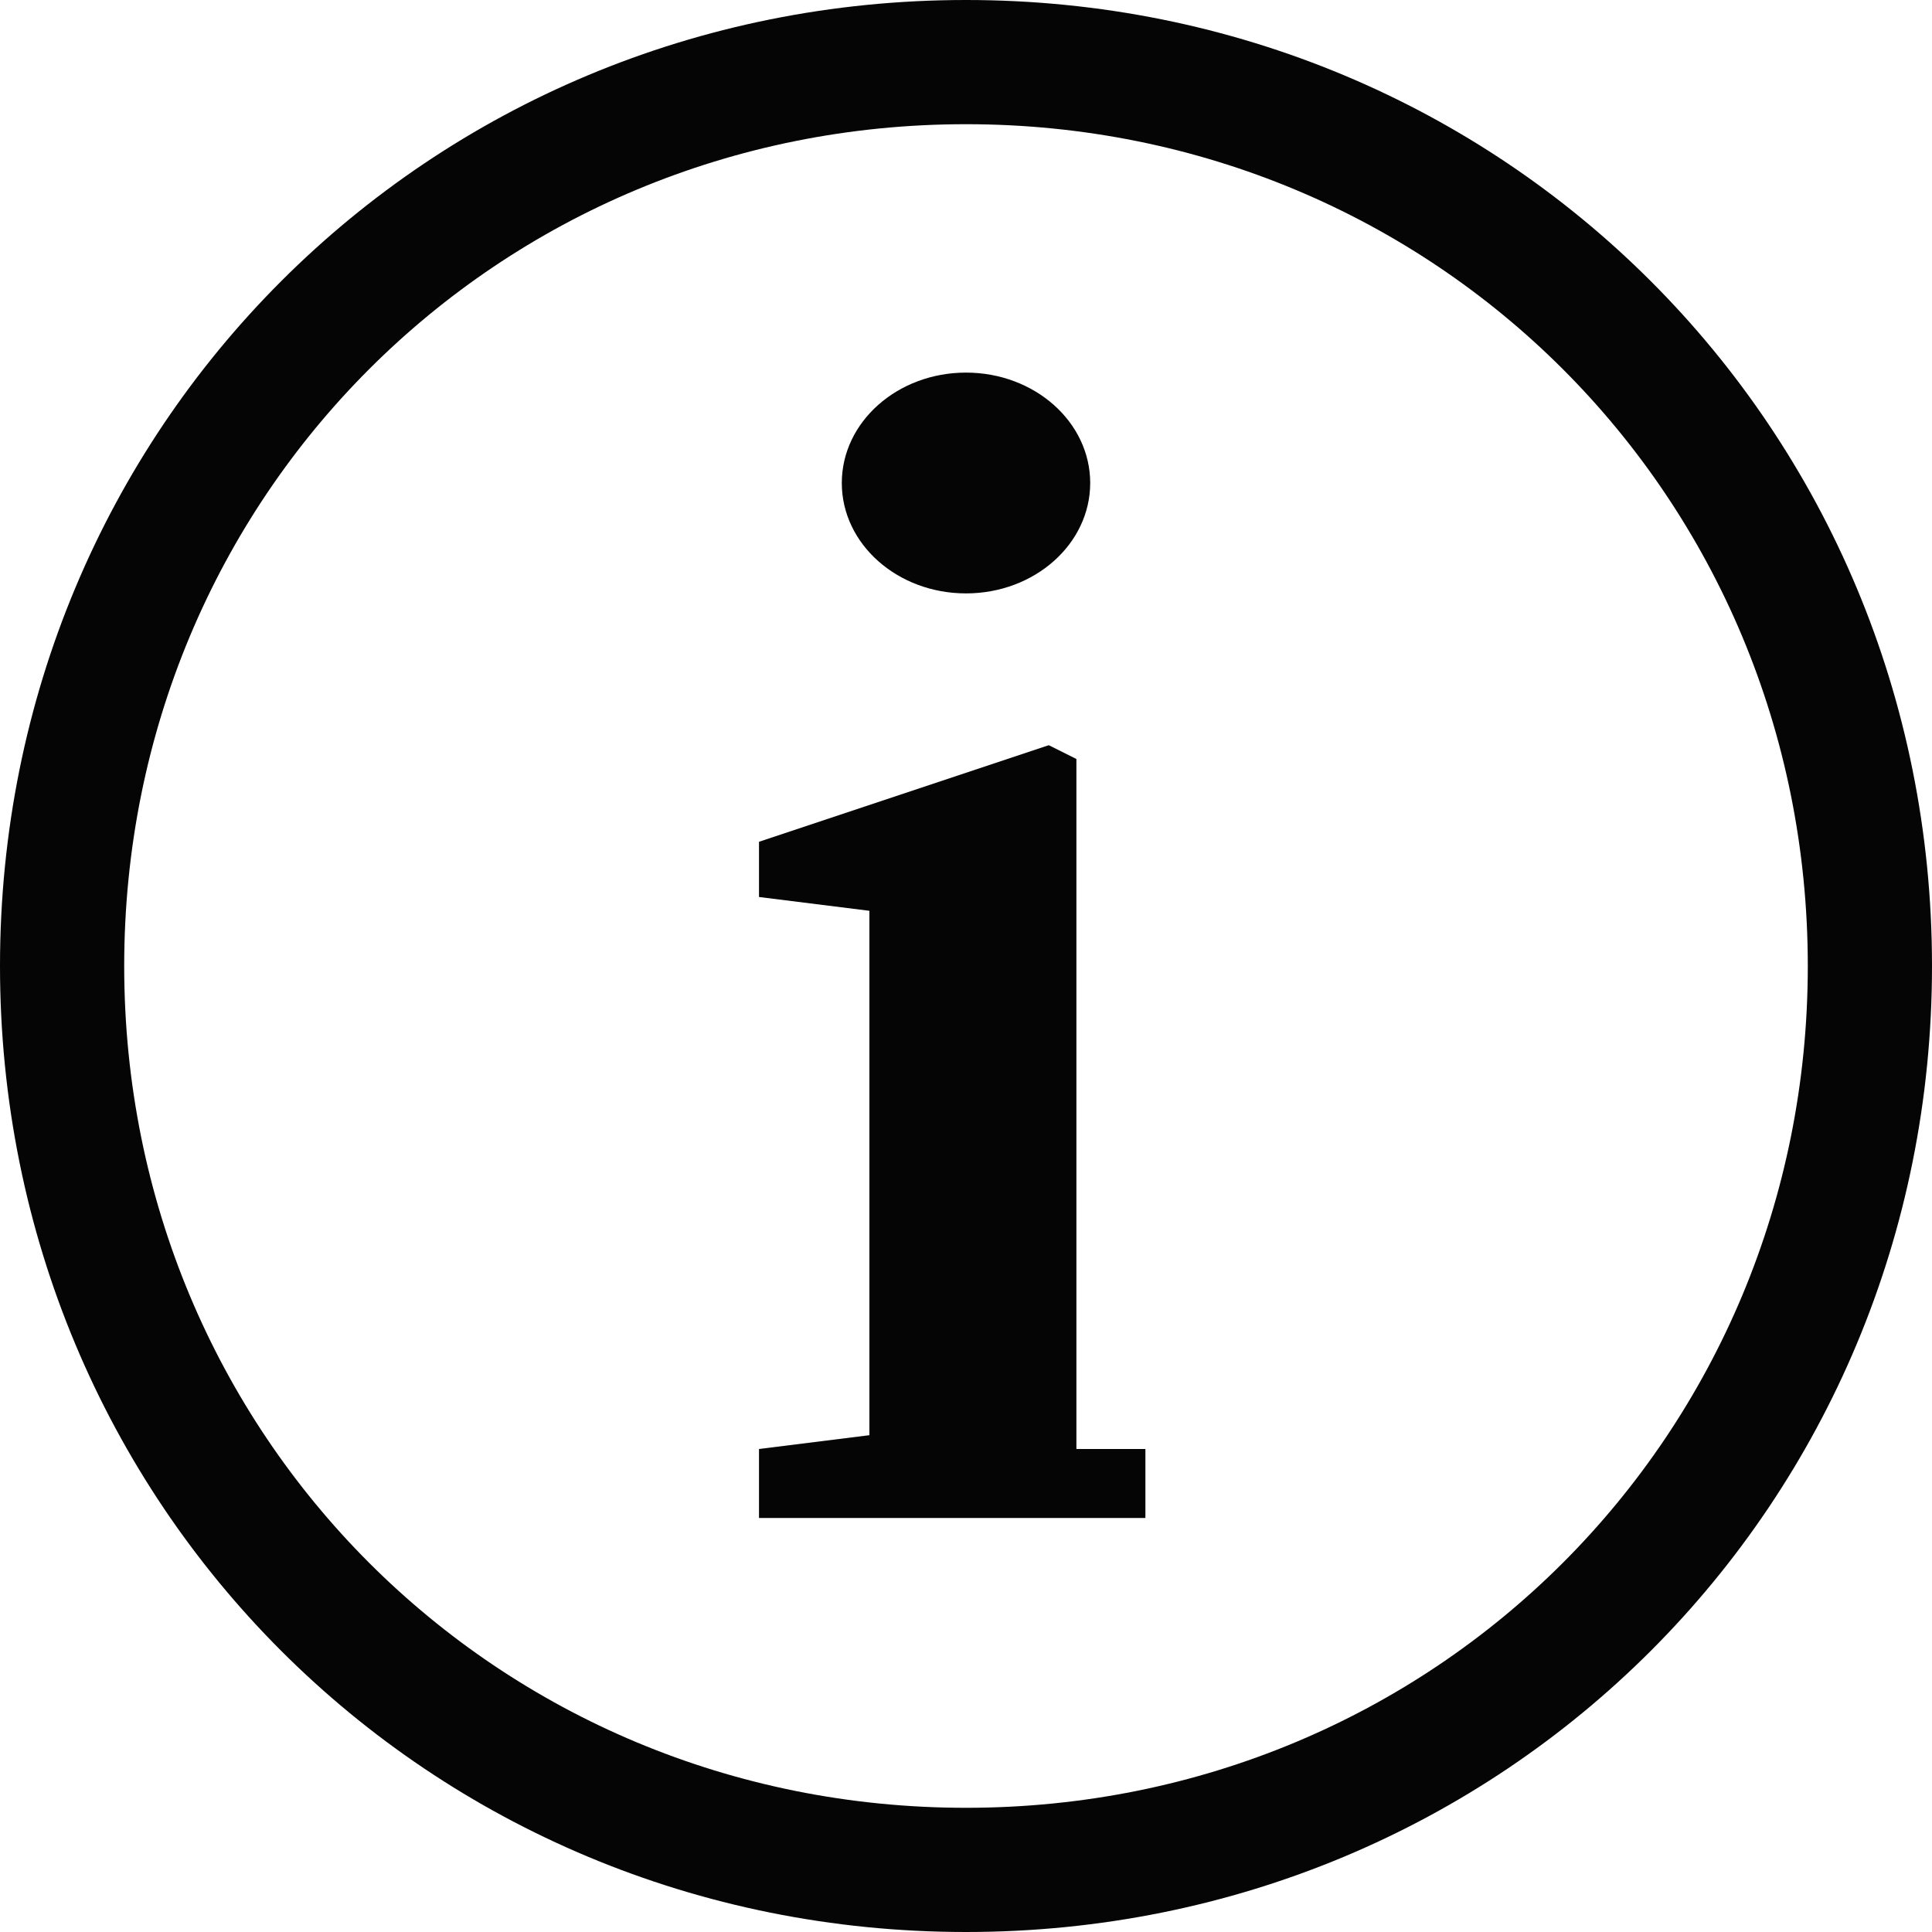
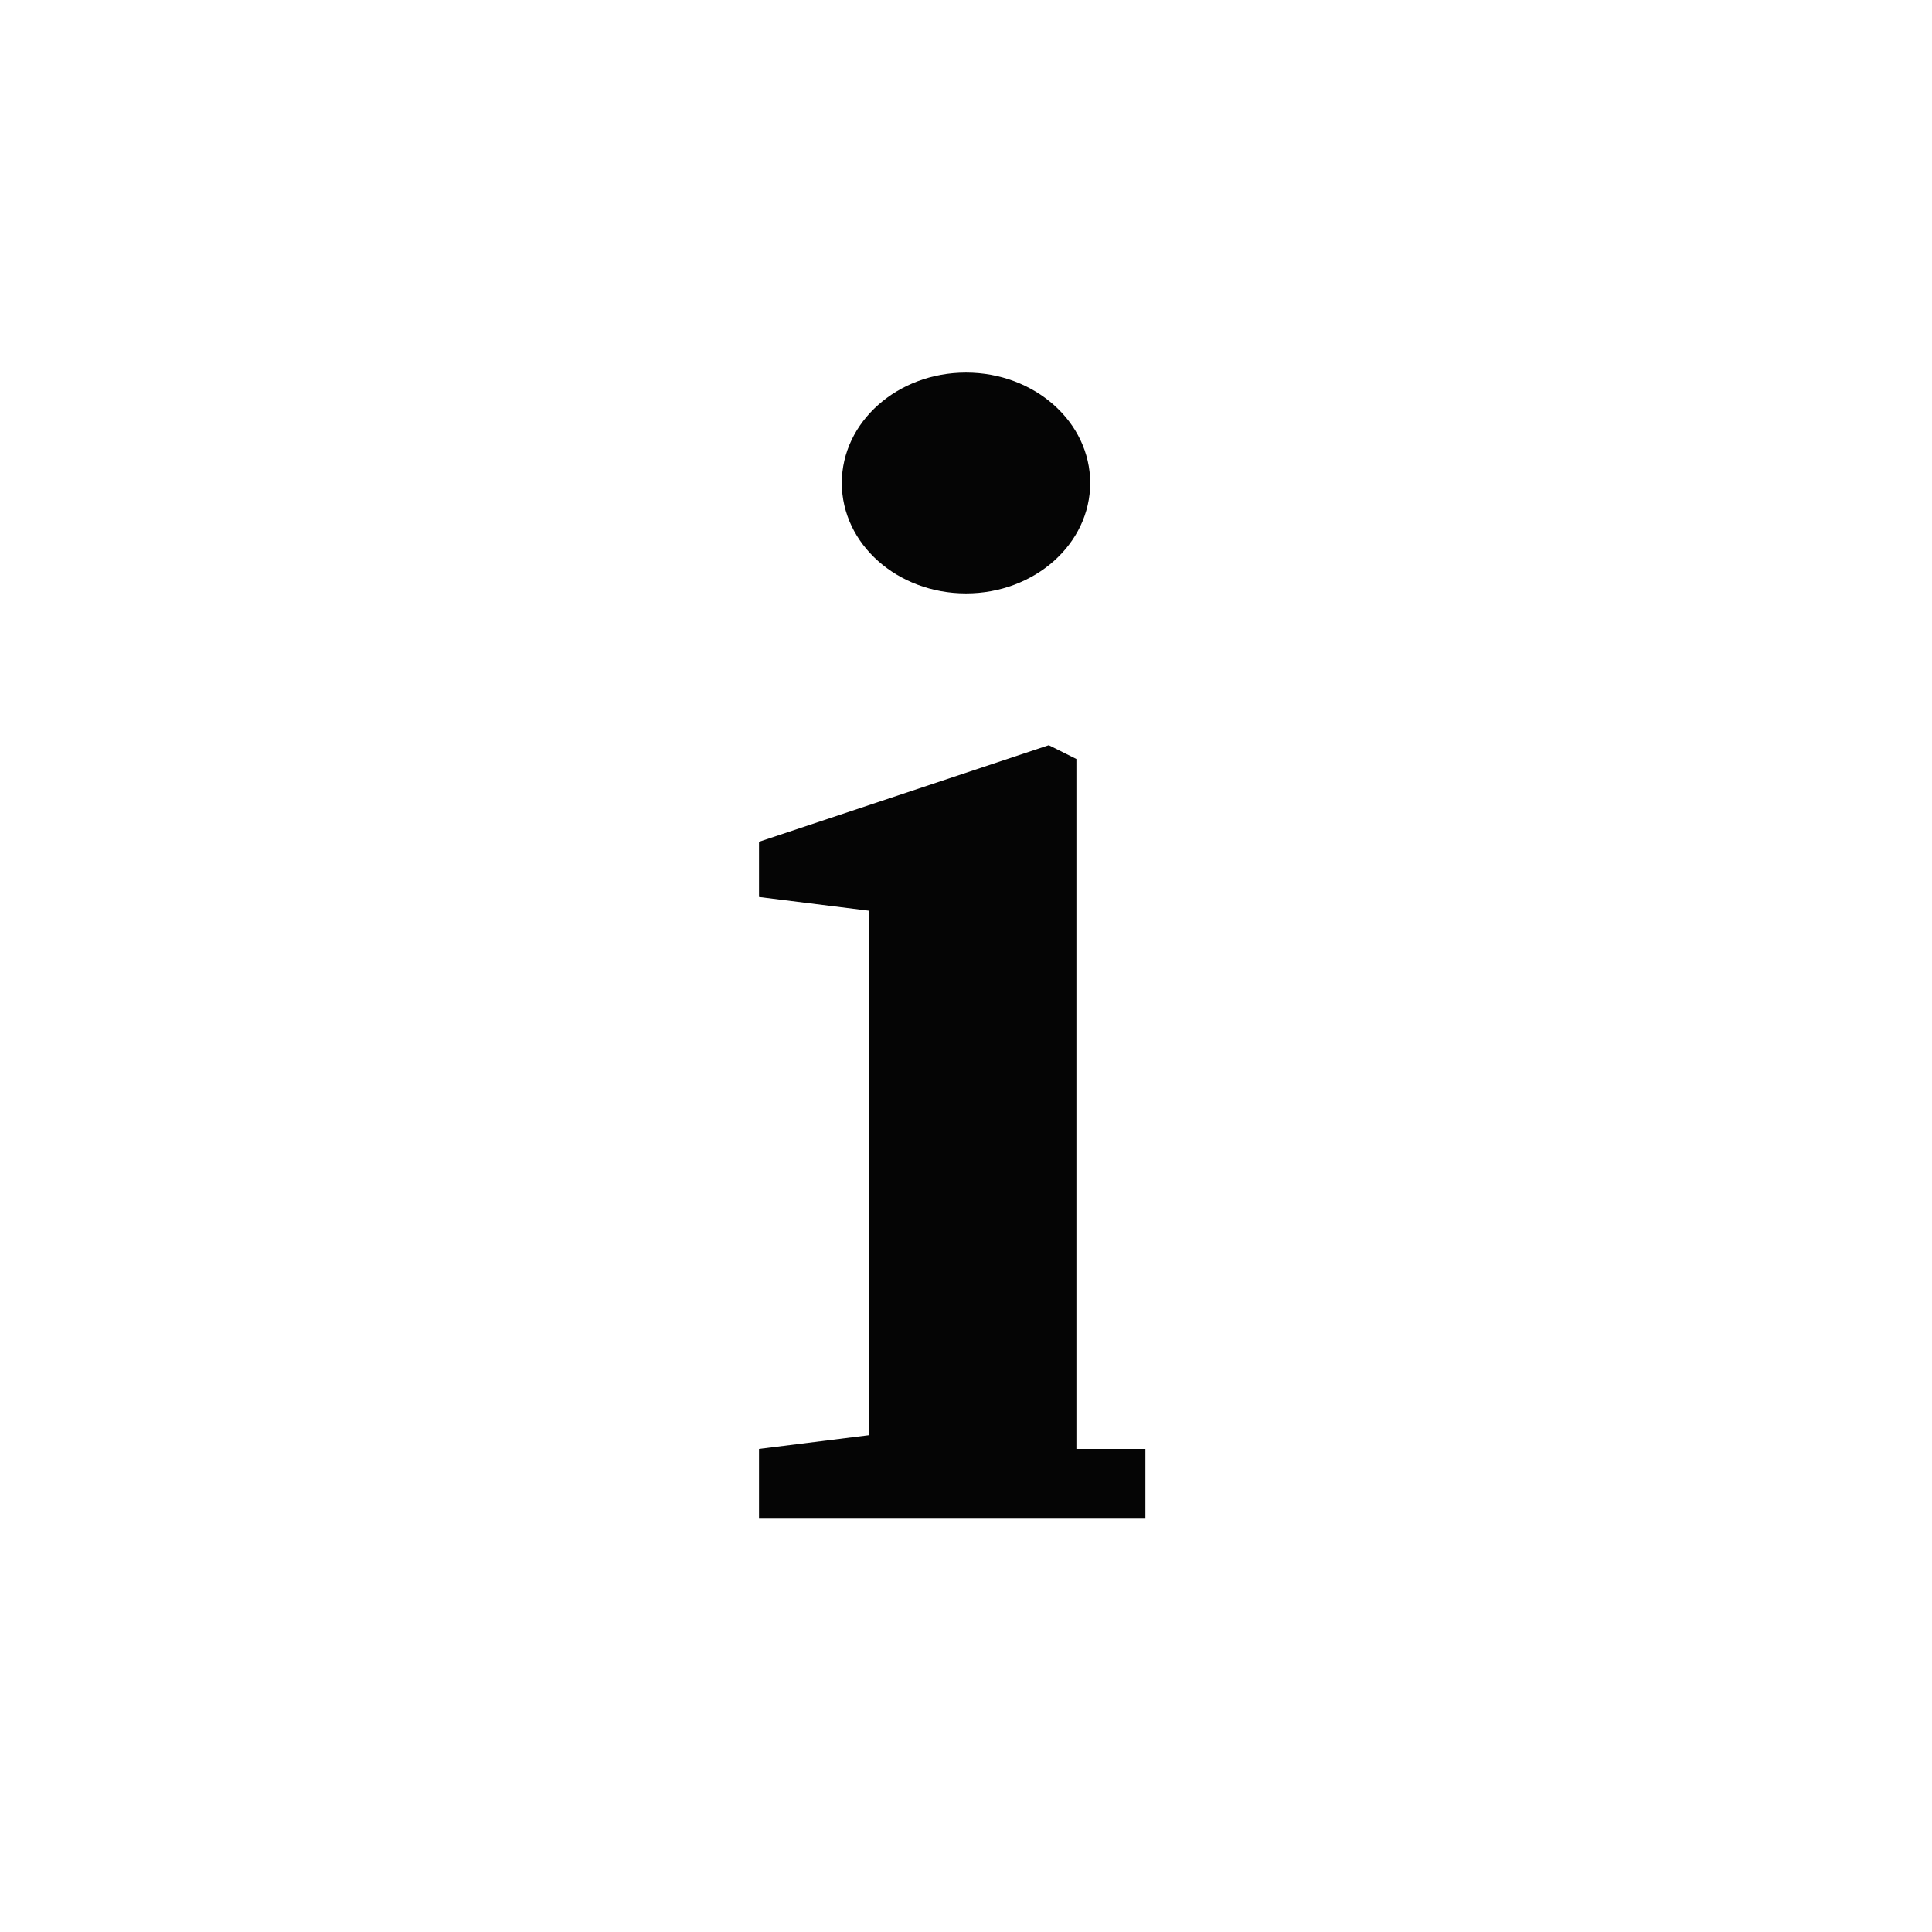
<svg xmlns="http://www.w3.org/2000/svg" version="1.1" id="レイヤー_1" x="0px" y="0px" width="14px" height="14px" viewBox="0 0 14 14" style="enable-background:new 0 0 14 14;" xml:space="preserve">
  <style type="text/css">
	.st0{fill:#050505;}
</style>
  <g>
    <g>
      <ellipse class="st0" cx="7" cy="3.5" rx="0.9" ry="0.8" />
      <path class="st0" d="M7.8,10.5c0-0.6,0-1.3,0-1.8V7.1l0-1.6L7.6,5.4L5.5,6.1v0.4l0.8,0.1c0,0.5,0,0.8,0,1.5v0.5c0,0.5,0,1.2,0,1.8    l-0.8,0.1v0.5h0.7h1.4h0.7v-0.5L7.8,10.5z" />
    </g>
-     <path class="st0" d="M7,14c-3.9,0-7-3.1-7-7s3.1-7,7-7s7,3.1,7,7S10.9,14,7,14z M7,0.9C3.6,0.9,0.9,3.6,0.9,7   c0,3.4,2.7,6.1,6.1,6.1c3.4,0,6.1-2.7,6.1-6.1C13.1,3.6,10.4,0.9,7,0.9z" />
  </g>
</svg>